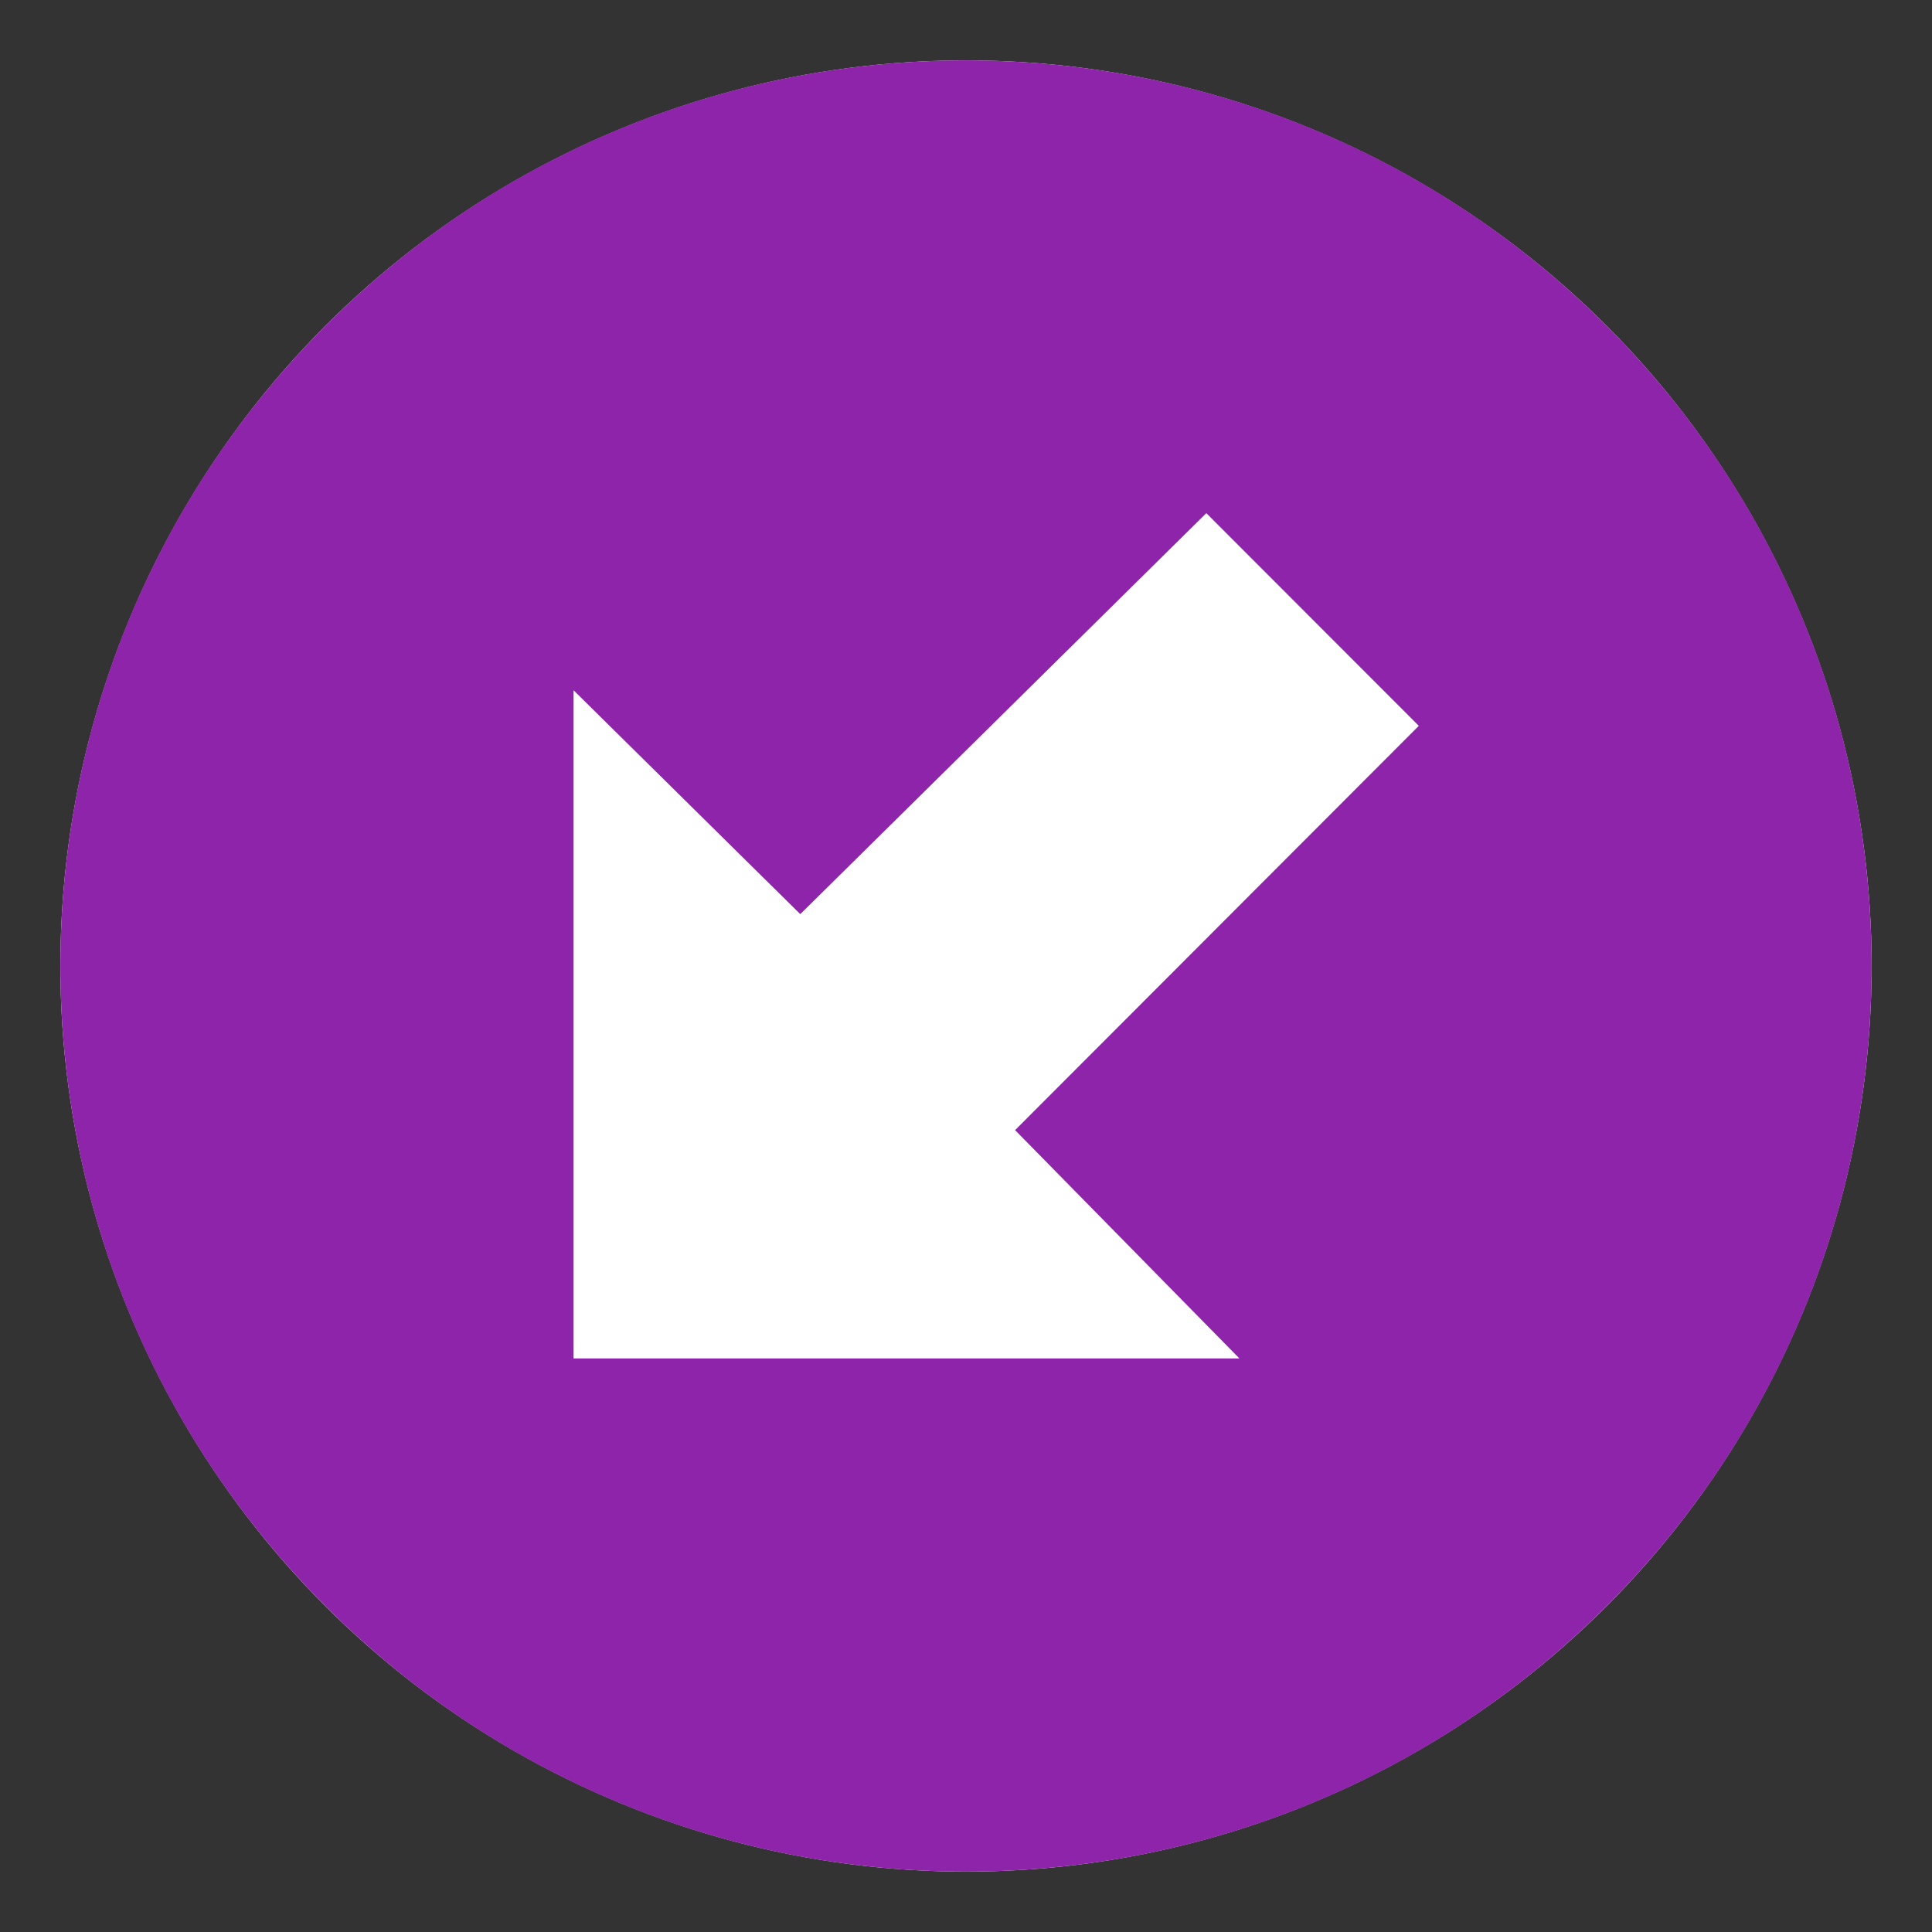
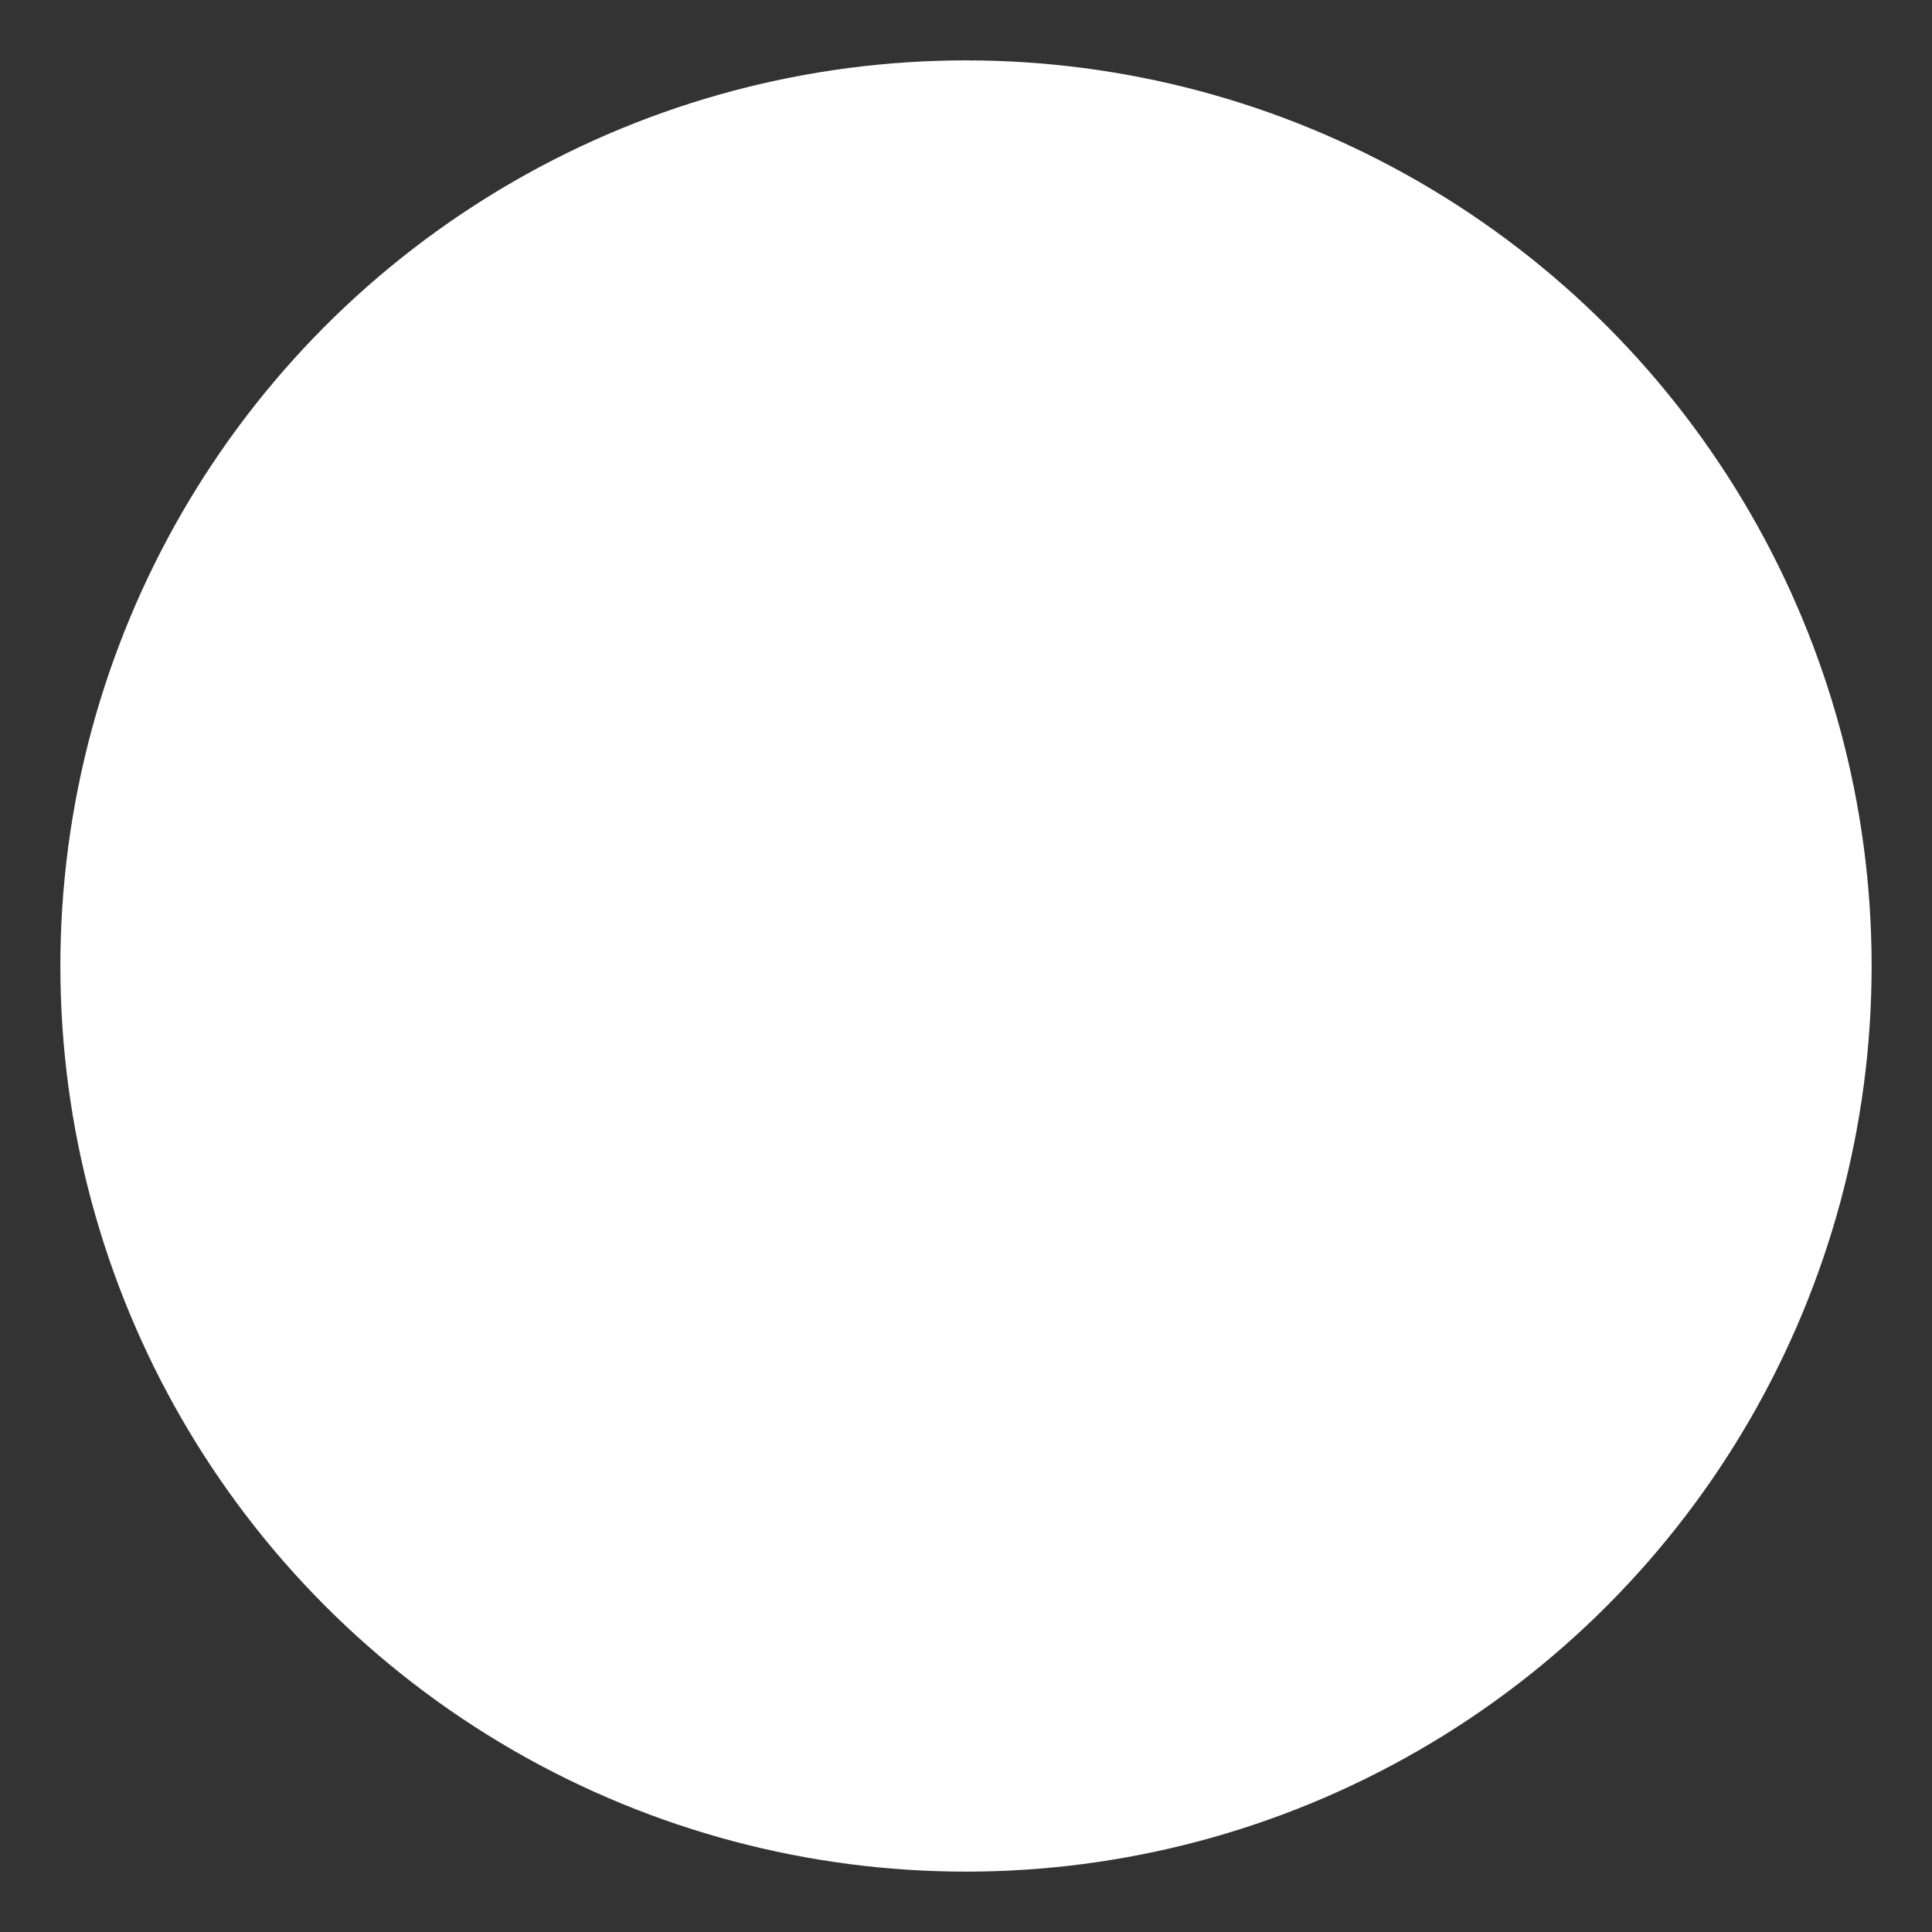
<svg xmlns="http://www.w3.org/2000/svg" viewBox="0 0 64 64" enable-background="new 0 0 64 64">
  <rect x="0" y="0" width="64" height="64" fill="#333333" stroke="none" />
  <circle cx="32" cy="32" r="30" fill="#fff" />
-   <path d="m53.213 10.786c-11.715-11.715-30.711-11.715-42.426 0-11.716 11.717-11.716 30.711 0 42.426 11.715 11.717 30.711 11.717 42.426 0 11.716-11.715 11.716-30.709 0-42.426m-12.157 34.213h-22.056v-22.133l7.51 7.416 13.451-13.283 7.039 7.045-13.374 13.393 7.43 7.562" fill="#8e24aa" />
</svg>